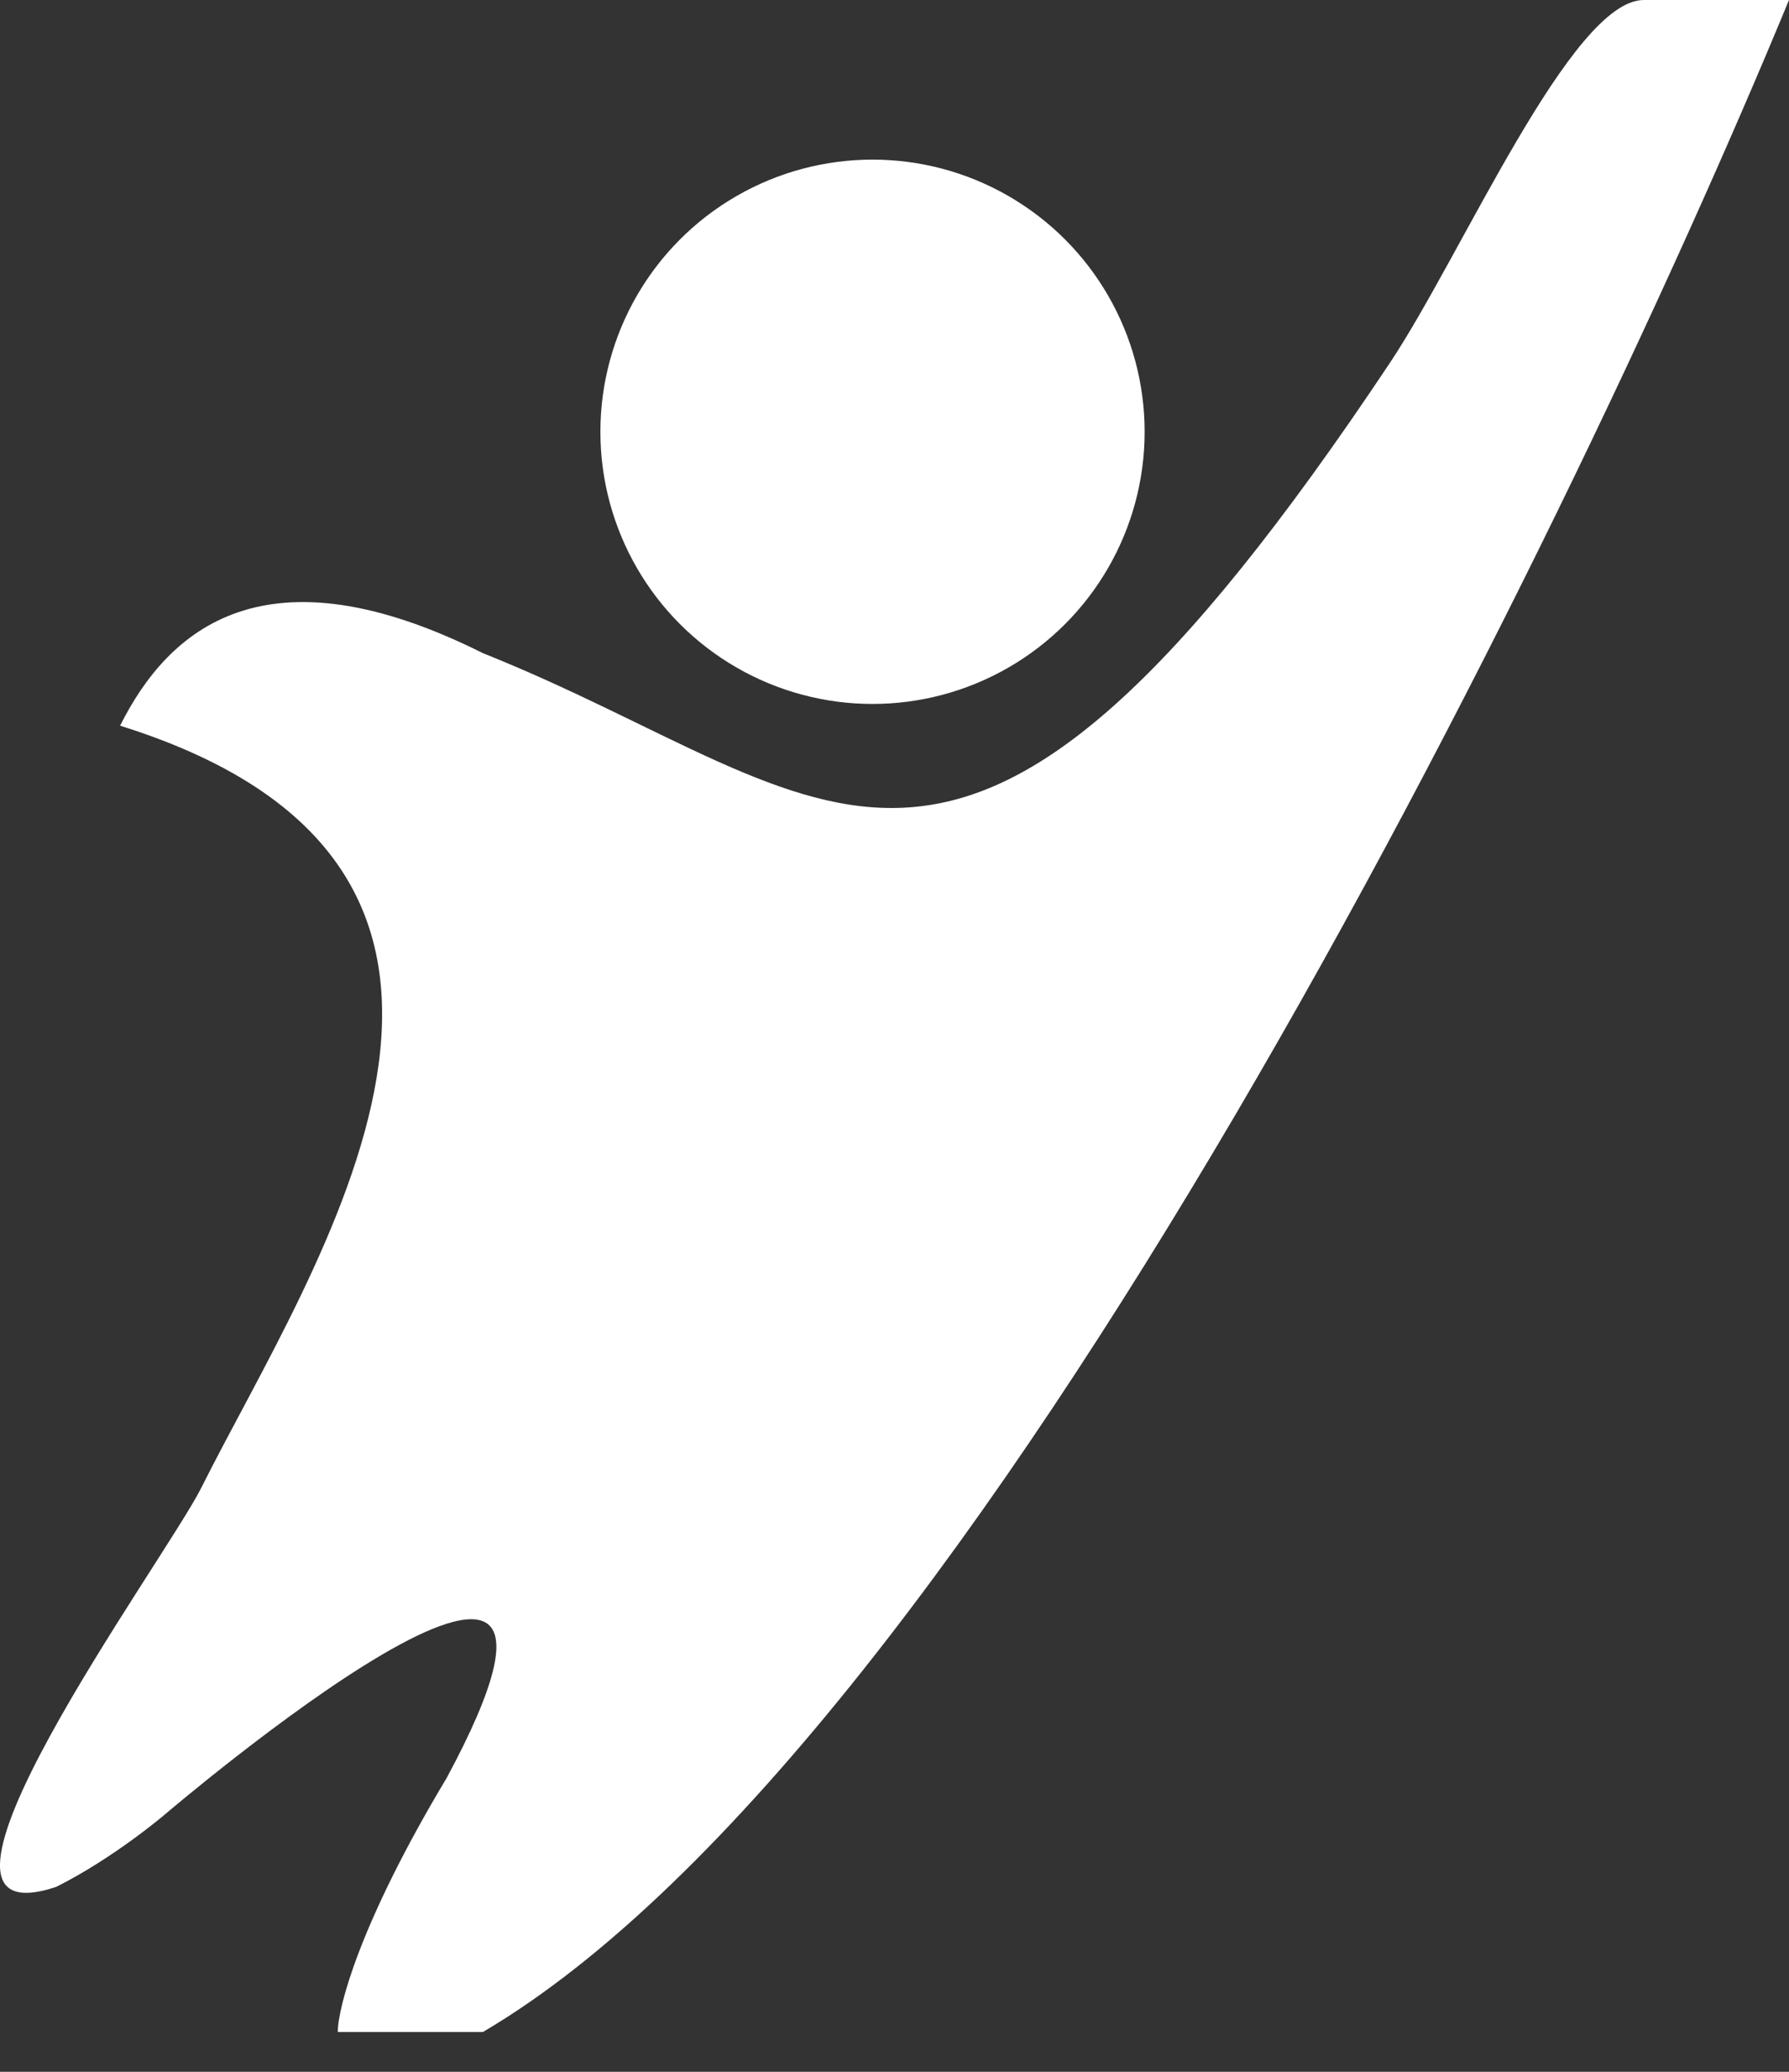
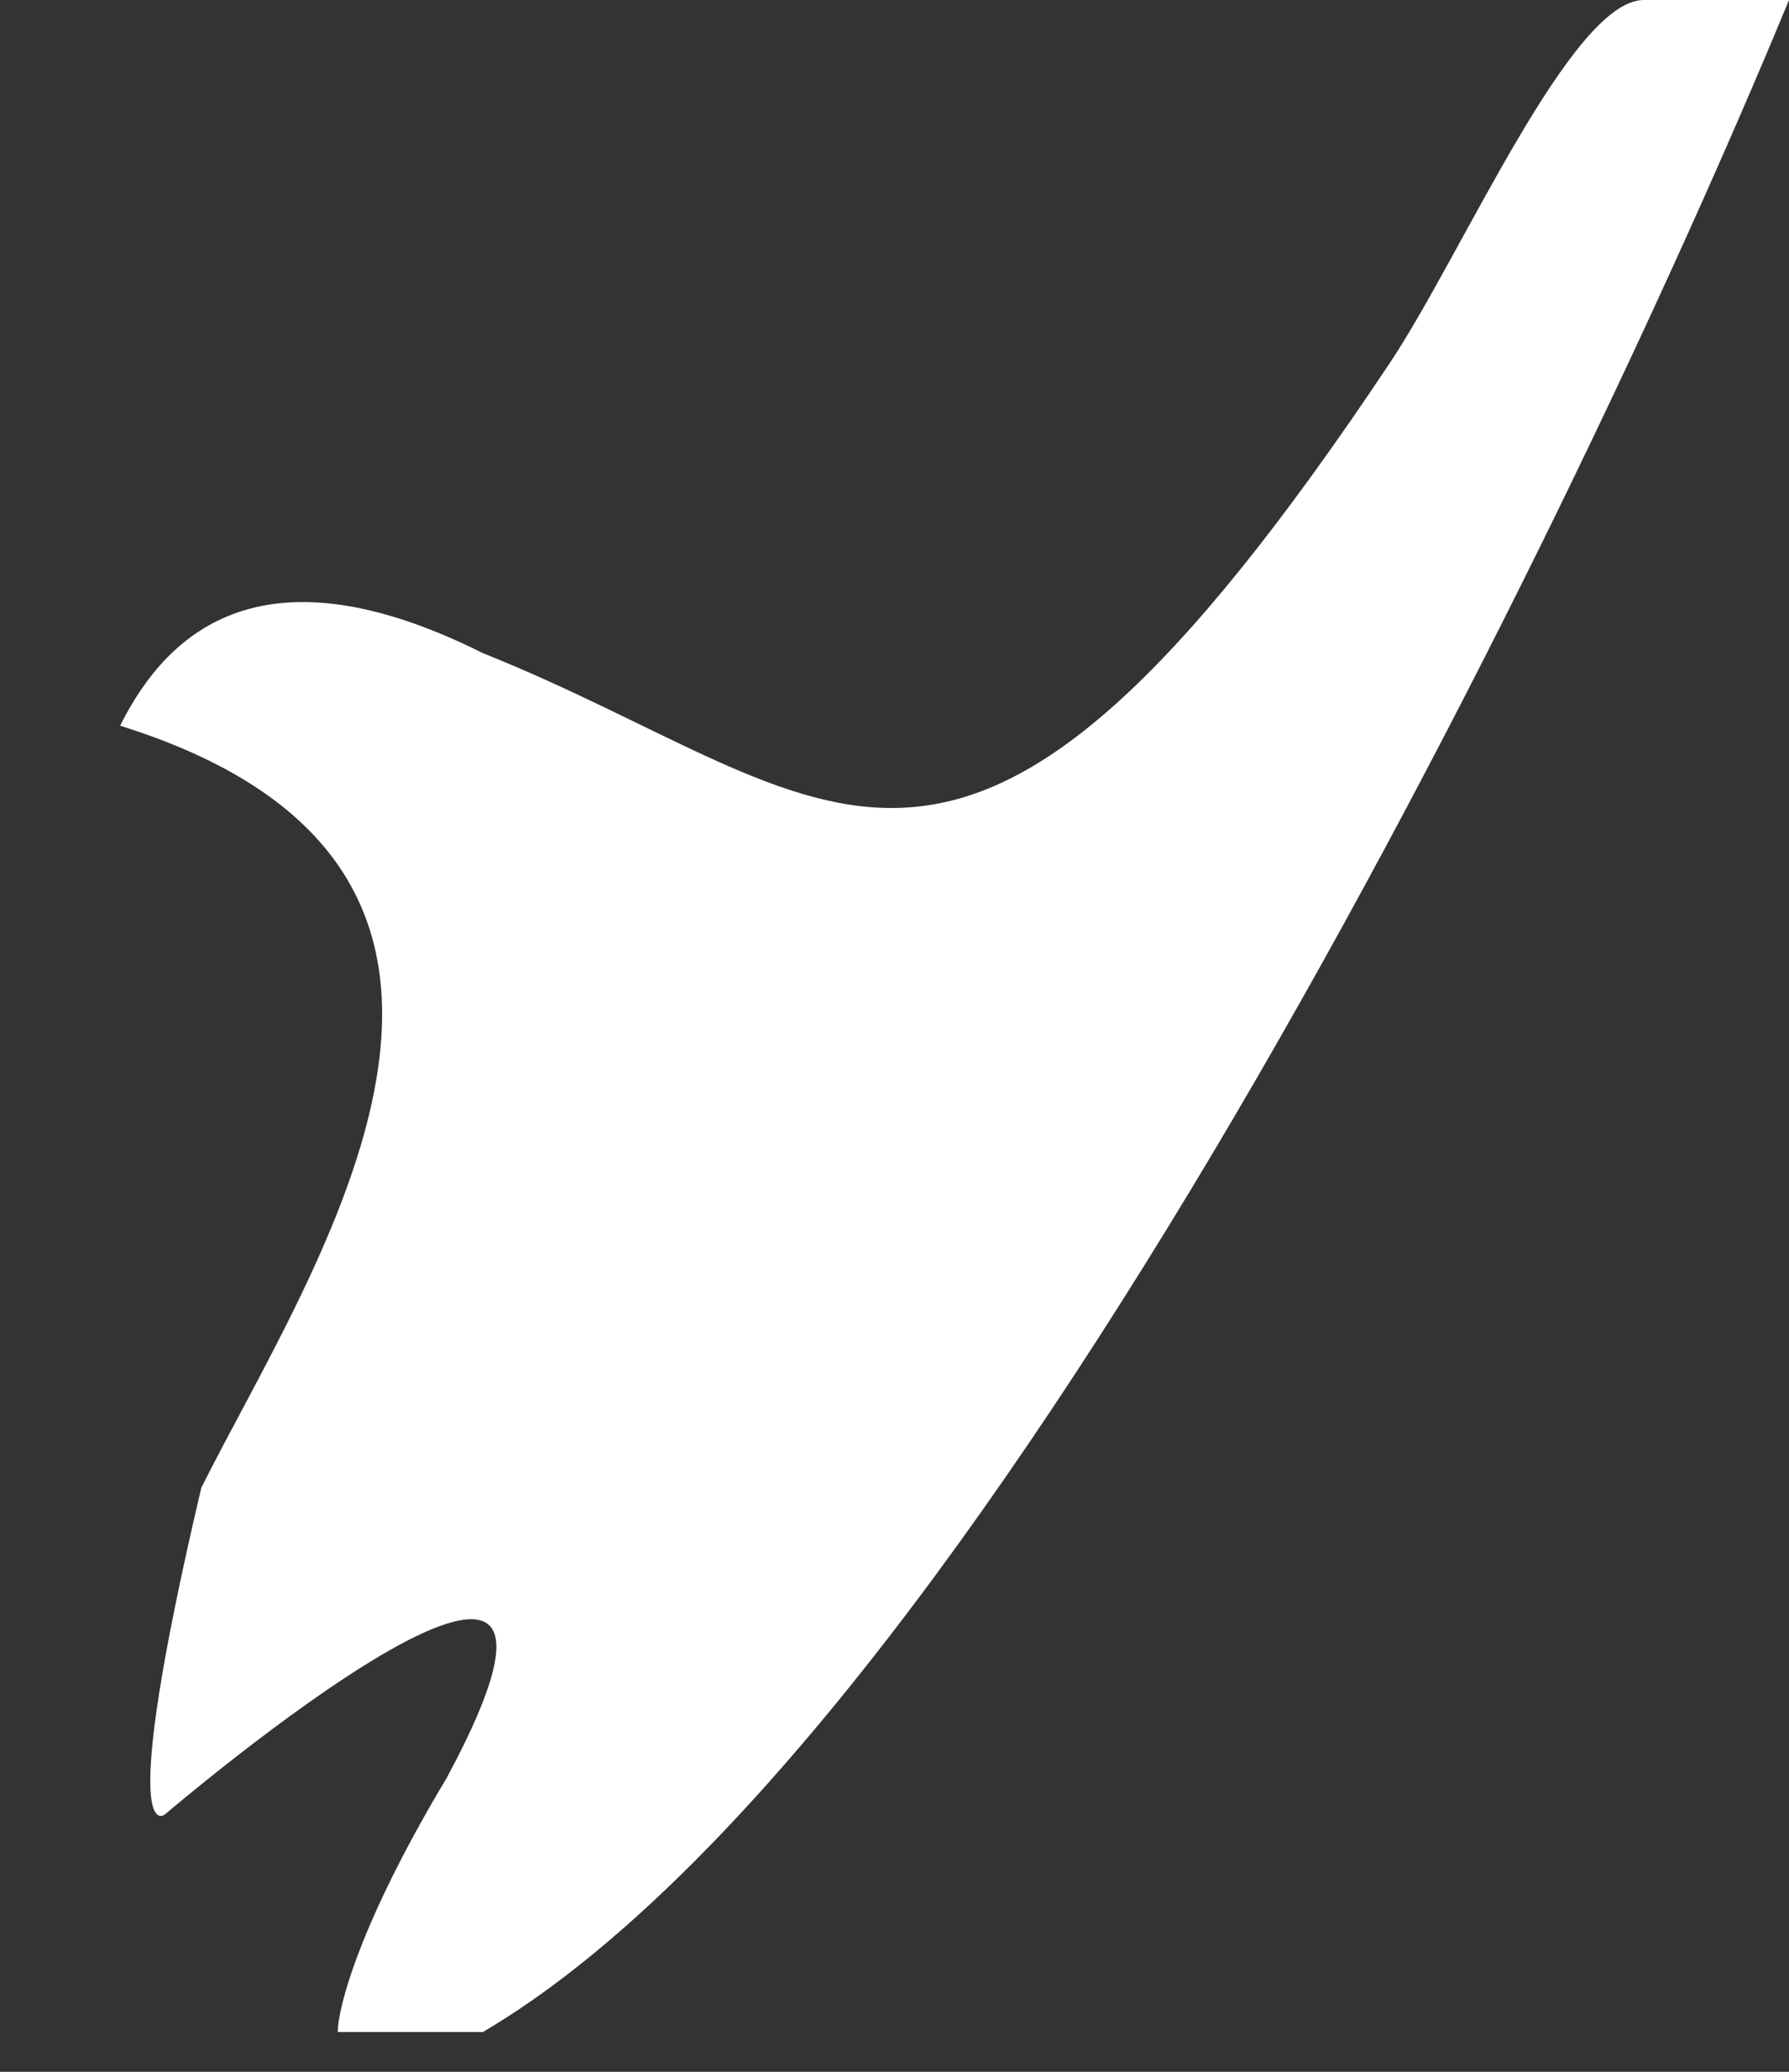
<svg xmlns="http://www.w3.org/2000/svg" width="38" height="44" viewBox="0 0 38 44" fill="none">
  <rect x="0" y="0" width="38" height="44" fill="#333333" stroke="none" />
-   <path d="M29.523 7.706C20.276 21.578 17.964 16.954 10.257 13.871C5.633 11.559 3.578 13.357 2.551 15.412C12.415 18.495 6.643 26.867 4.276 31.596C3.505 33.137 -2.506 41.306 1.193 40.073C2.426 39.456 3.505 38.532 3.505 38.532C3.505 38.532 13.802 29.746 9.487 37.761C7.637 40.843 7.175 42.642 7.175 43.155H10.257C20.738 36.99 33.119 11.816 38 0H34.917C33.376 0 31.064 5.394 29.523 7.706Z" fill="white" />
-   <circle cx="18.533" cy="9.17" r="5.78" fill="white" />
+   <path d="M29.523 7.706C20.276 21.578 17.964 16.954 10.257 13.871C5.633 11.559 3.578 13.357 2.551 15.412C12.415 18.495 6.643 26.867 4.276 31.596C2.426 39.456 3.505 38.532 3.505 38.532C3.505 38.532 13.802 29.746 9.487 37.761C7.637 40.843 7.175 42.642 7.175 43.155H10.257C20.738 36.99 33.119 11.816 38 0H34.917C33.376 0 31.064 5.394 29.523 7.706Z" fill="white" />
</svg>